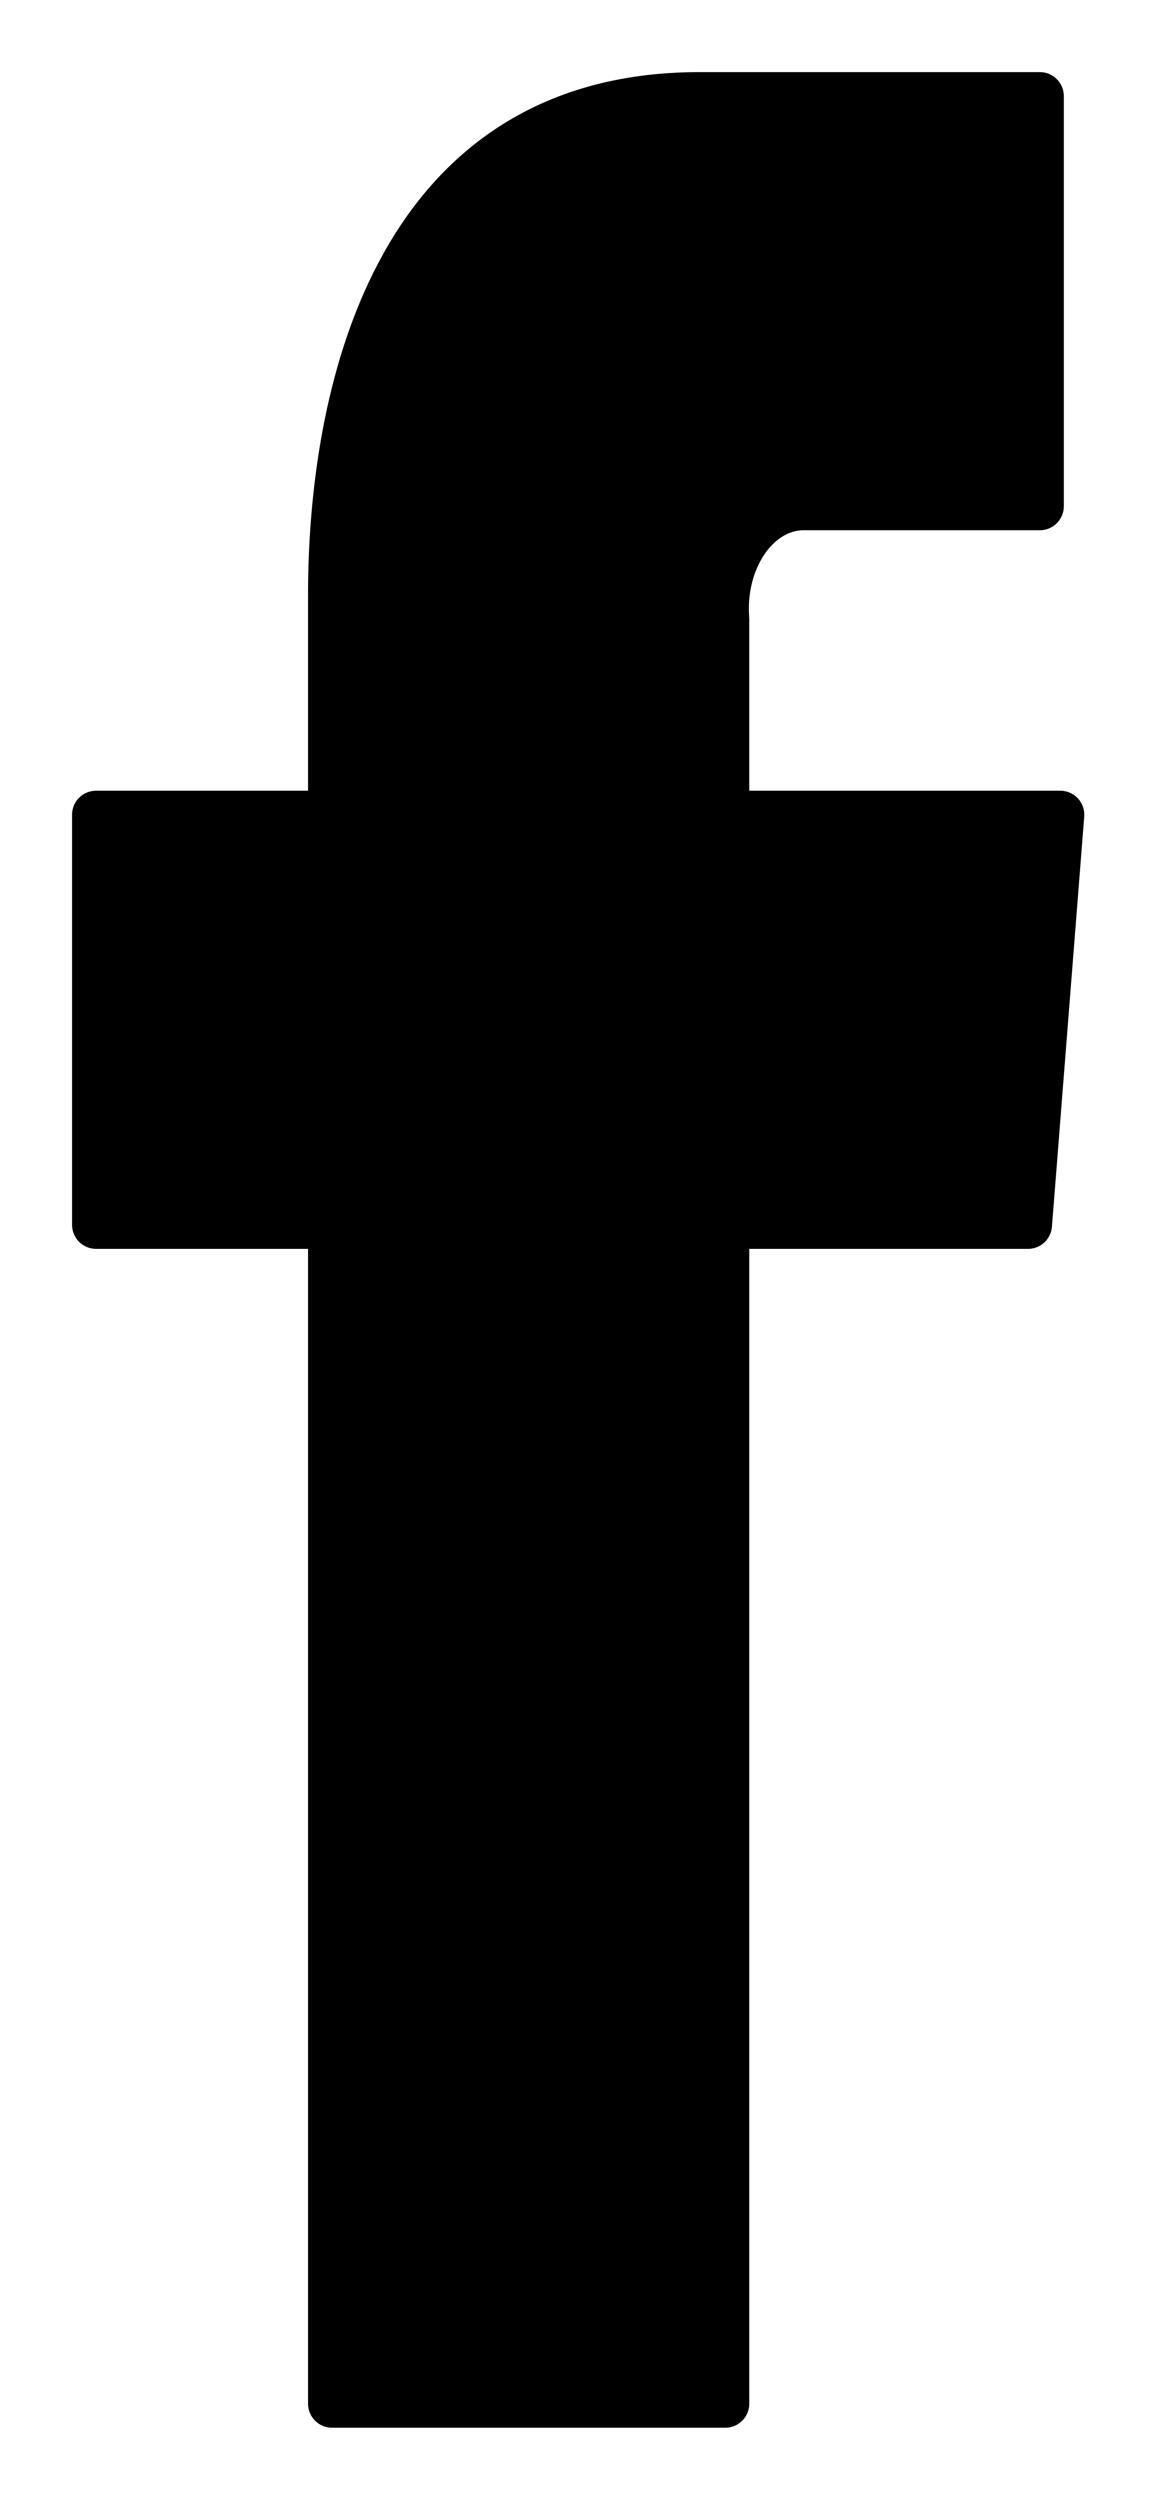
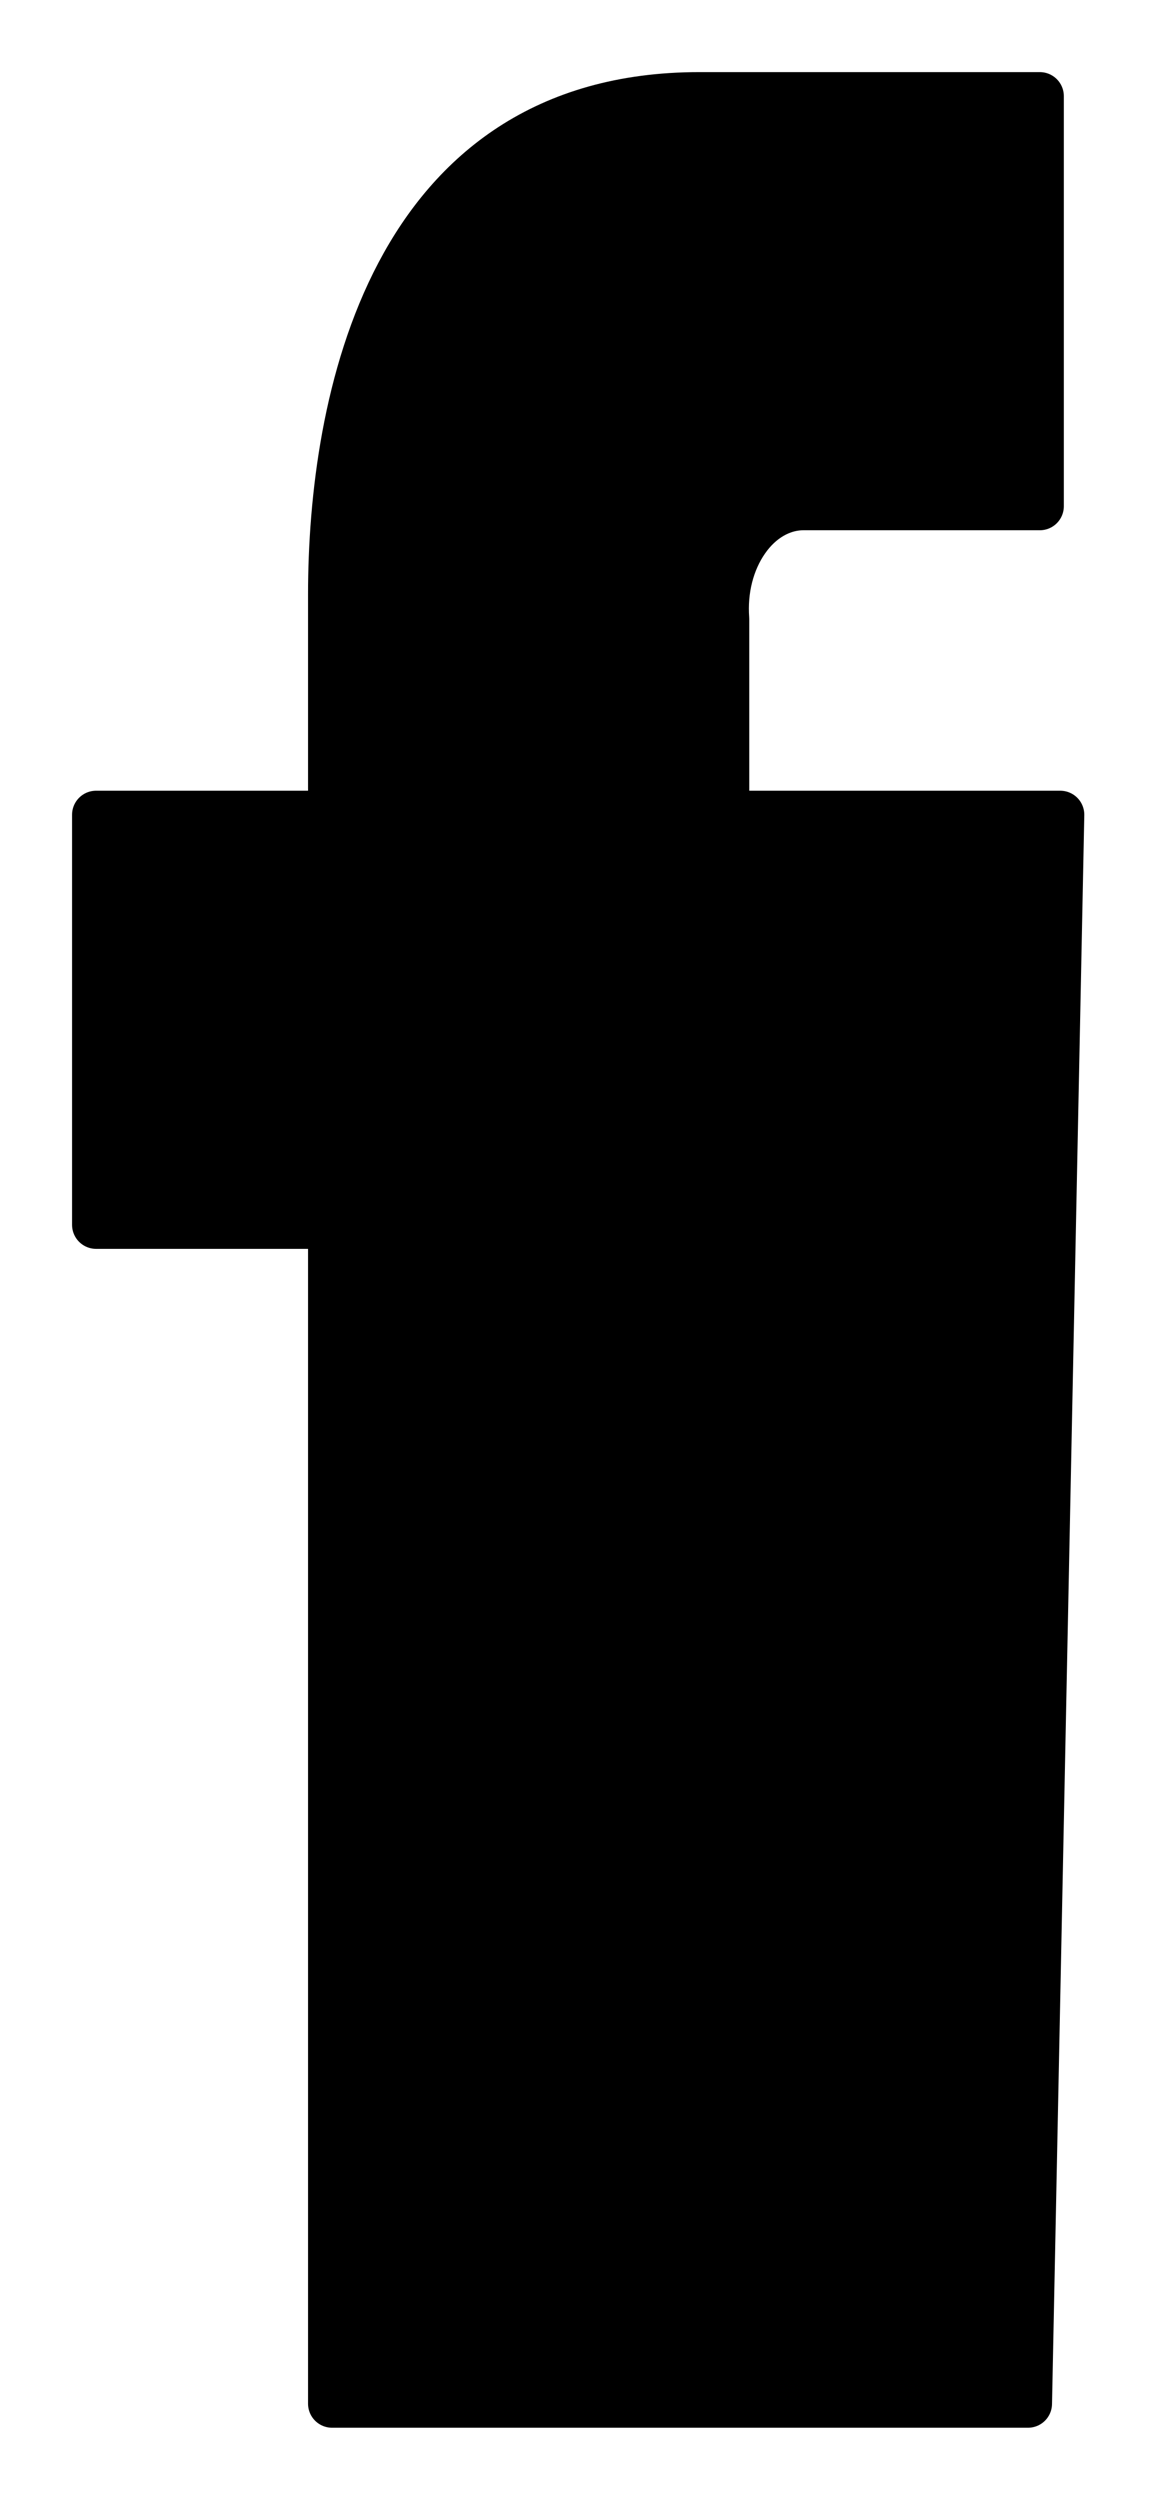
<svg xmlns="http://www.w3.org/2000/svg" width="12" height="26" viewBox="0 0 12 26" fill="none">
-   <path d="M11.035 8.474H7.548V6.438C7.537 6.289 7.549 6.139 7.585 5.997C7.621 5.855 7.68 5.724 7.757 5.614C7.834 5.503 7.928 5.415 8.033 5.355C8.138 5.295 8.252 5.264 8.367 5.265H10.822V1H7.278C4.061 1 3.456 4.199 3.456 6.182V8.474H1V12.739H3.456V25H7.548V12.739H10.699L11.035 8.474Z" fill="black" stroke="black" stroke-width="0.5" stroke-linecap="round" stroke-linejoin="round" />
+   <path d="M11.035 8.474H7.548V6.438C7.537 6.289 7.549 6.139 7.585 5.997C7.621 5.855 7.68 5.724 7.757 5.614C7.834 5.503 7.928 5.415 8.033 5.355C8.138 5.295 8.252 5.264 8.367 5.265H10.822V1H7.278C4.061 1 3.456 4.199 3.456 6.182V8.474H1V12.739H3.456V25H7.548H10.699L11.035 8.474Z" fill="black" stroke="black" stroke-width="0.5" stroke-linecap="round" stroke-linejoin="round" />
</svg>